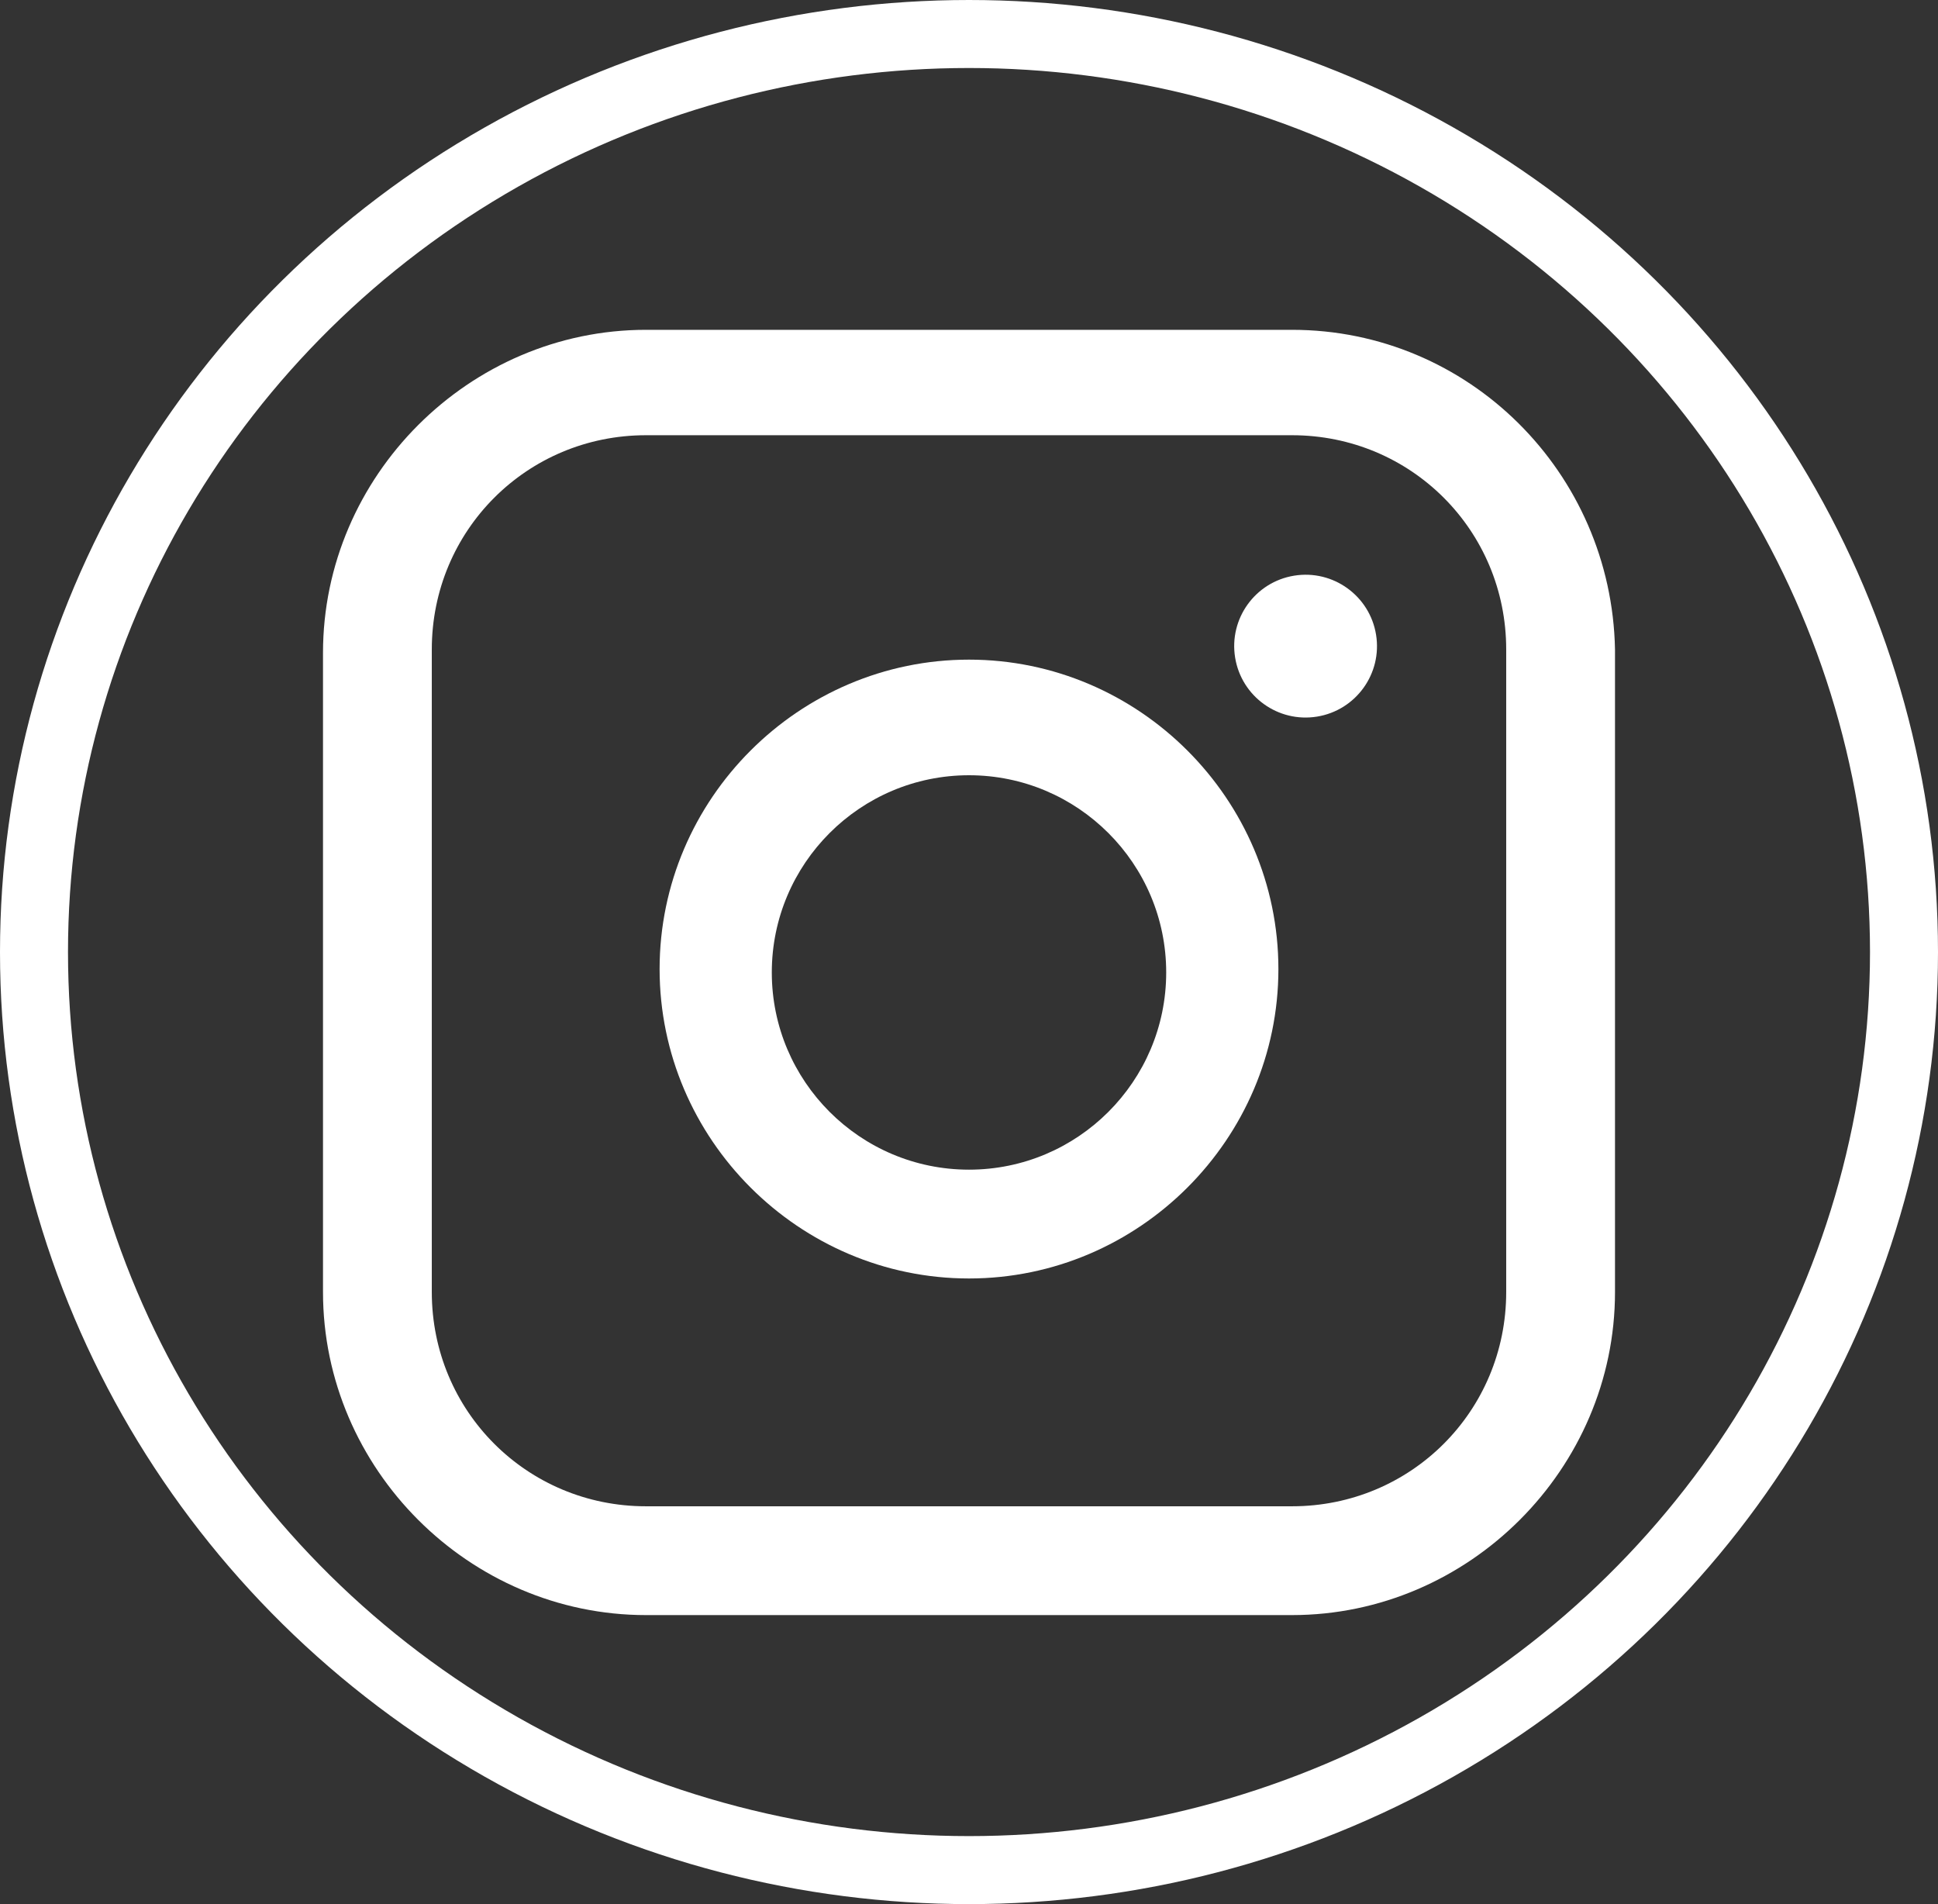
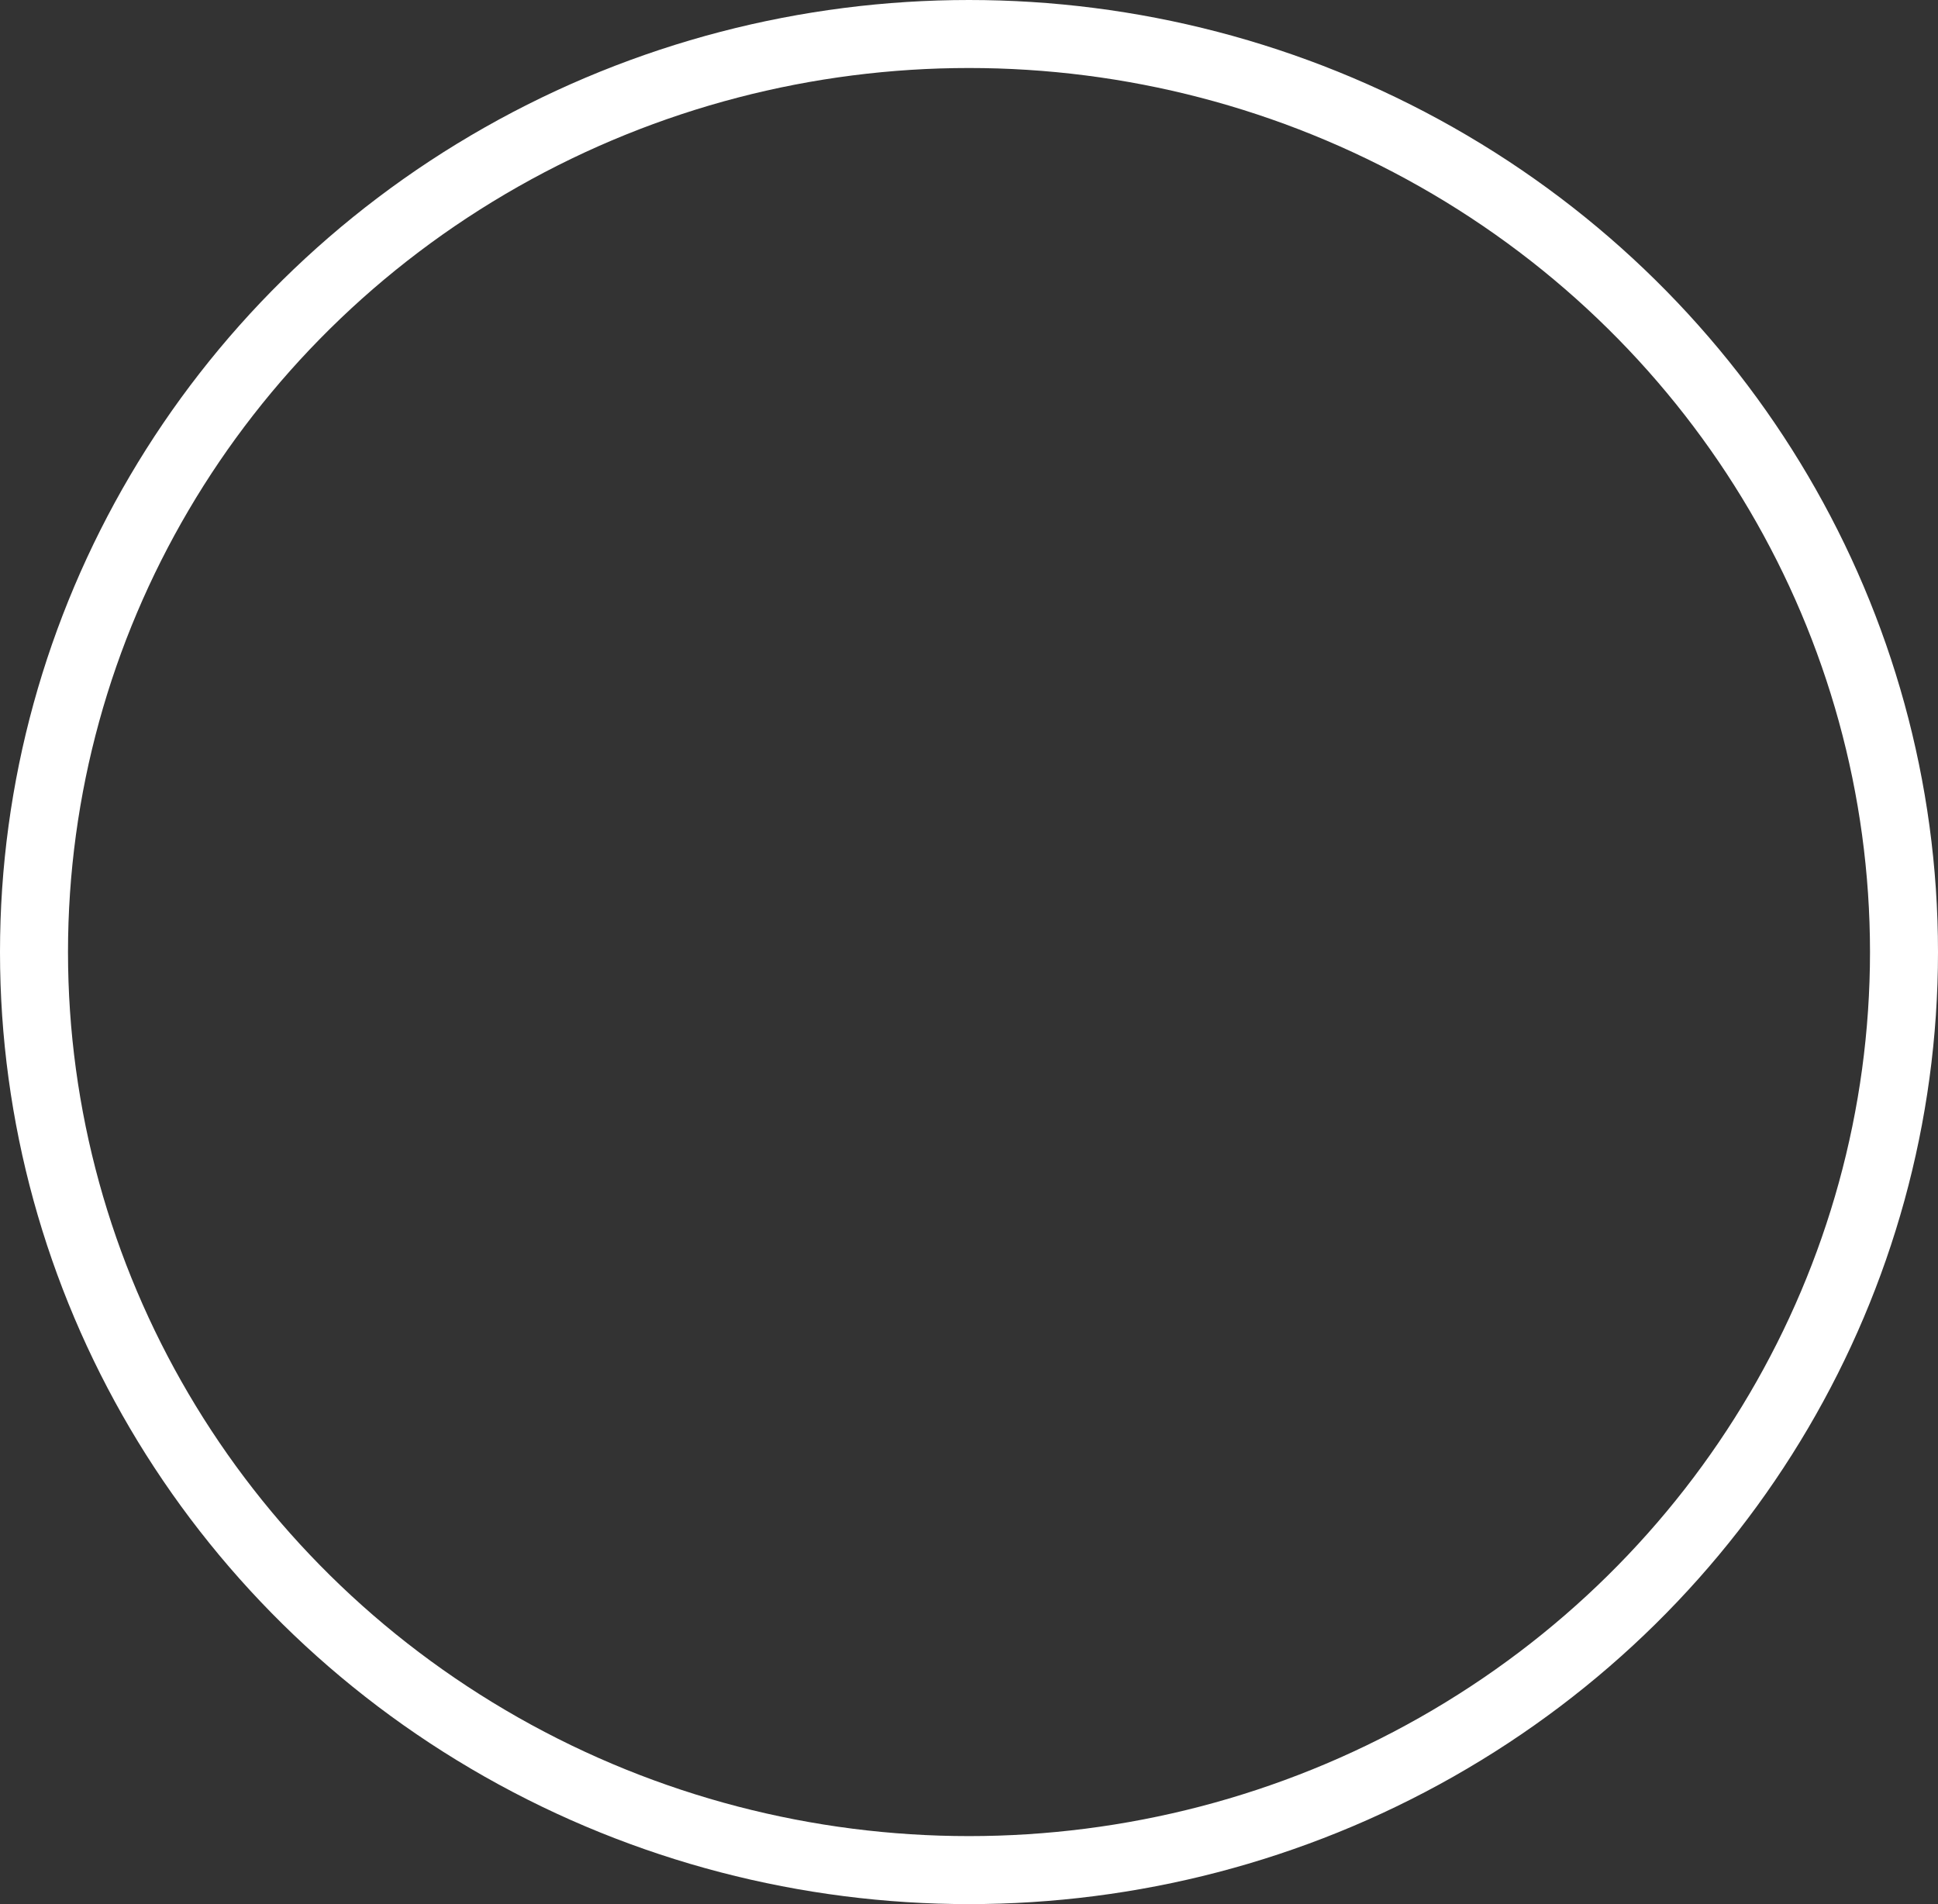
<svg xmlns="http://www.w3.org/2000/svg" version="1.1" id="Layer_1" x="0px" y="0px" viewBox="0 0 57 56" style="enable-background:new 0 0 57 56;" xml:space="preserve">
  <rect x="0" y="0" width="57" height="56" fill="#333333" stroke="none" />
  <style type="text/css">
	.st0{fill:none;stroke:#FFFFFF;stroke-width:2;stroke-miterlimit:10;}
	.st1{fill:#FFFFFF;}
</style>
  <g id="White_Youtube_Icon" transform="translate(-1396 -14255)">
    <ellipse id="Oval_Copy_9" class="st0" cx="1424.5" cy="14283" rx="27.5" ry="27" />
  </g>
  <g>
-     <path class="st1" d="M38,9.7H19c-5.2,0-9.5,4.3-9.5,9.5V38c0,5.2,4.3,9.5,9.5,9.5H38c5.2,0,9.5-4.3,9.5-9.5V19.1   C47.4,13.9,43.2,9.7,38,9.7z M44.3,38c0,3.5-2.8,6.3-6.3,6.3H19c-3.5,0-6.3-2.8-6.3-6.3V19.1c0-3.5,2.8-6.3,6.3-6.3H38   c3.5,0,6.3,2.8,6.3,6.3V38z" />
-     <ellipse transform="matrix(0.987 -0.16 0.16 0.987 -2.541 6.394)" class="st1" cx="38.4" cy="19" rx="2.1" ry="2.1" />
-     <path class="st1" d="M28.5,19.4c-5,0-9.1,4.1-9.1,9.1s4.1,9.1,9.1,9.1c5,0,9.1-4.1,9.1-9.1S33.5,19.4,28.5,19.4z M28.5,34.4   c-3.2,0-5.8-2.6-5.8-5.8s2.6-5.8,5.8-5.8c3.2,0,5.8,2.6,5.8,5.8S31.7,34.4,28.5,34.4z" />
-   </g>
+     </g>
</svg>